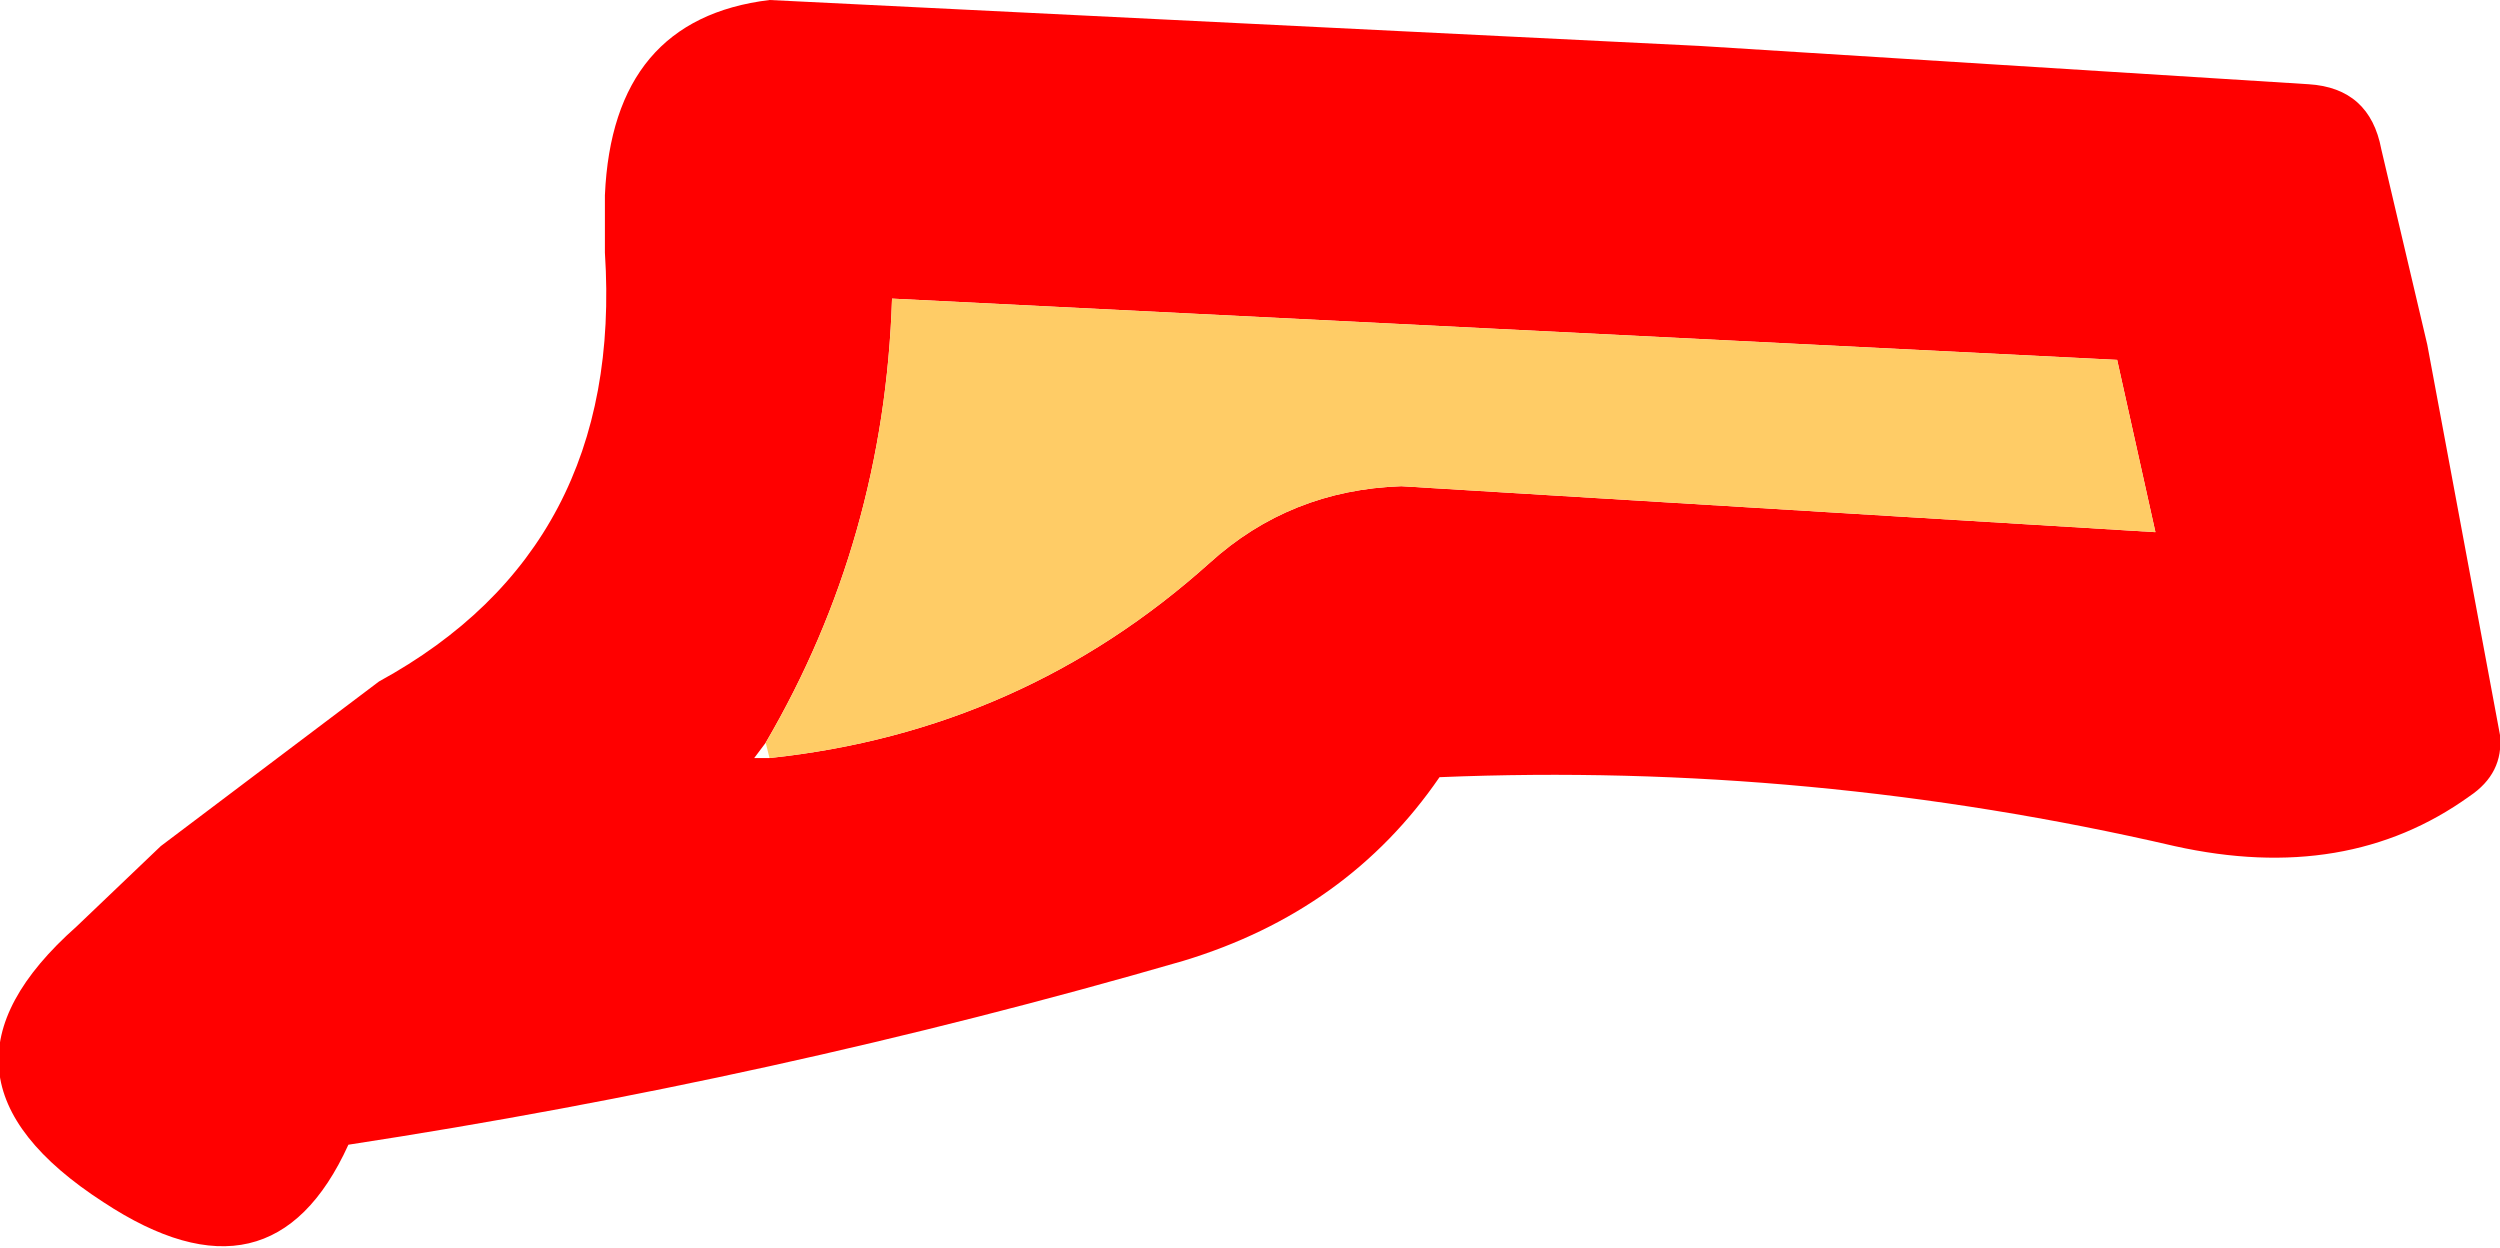
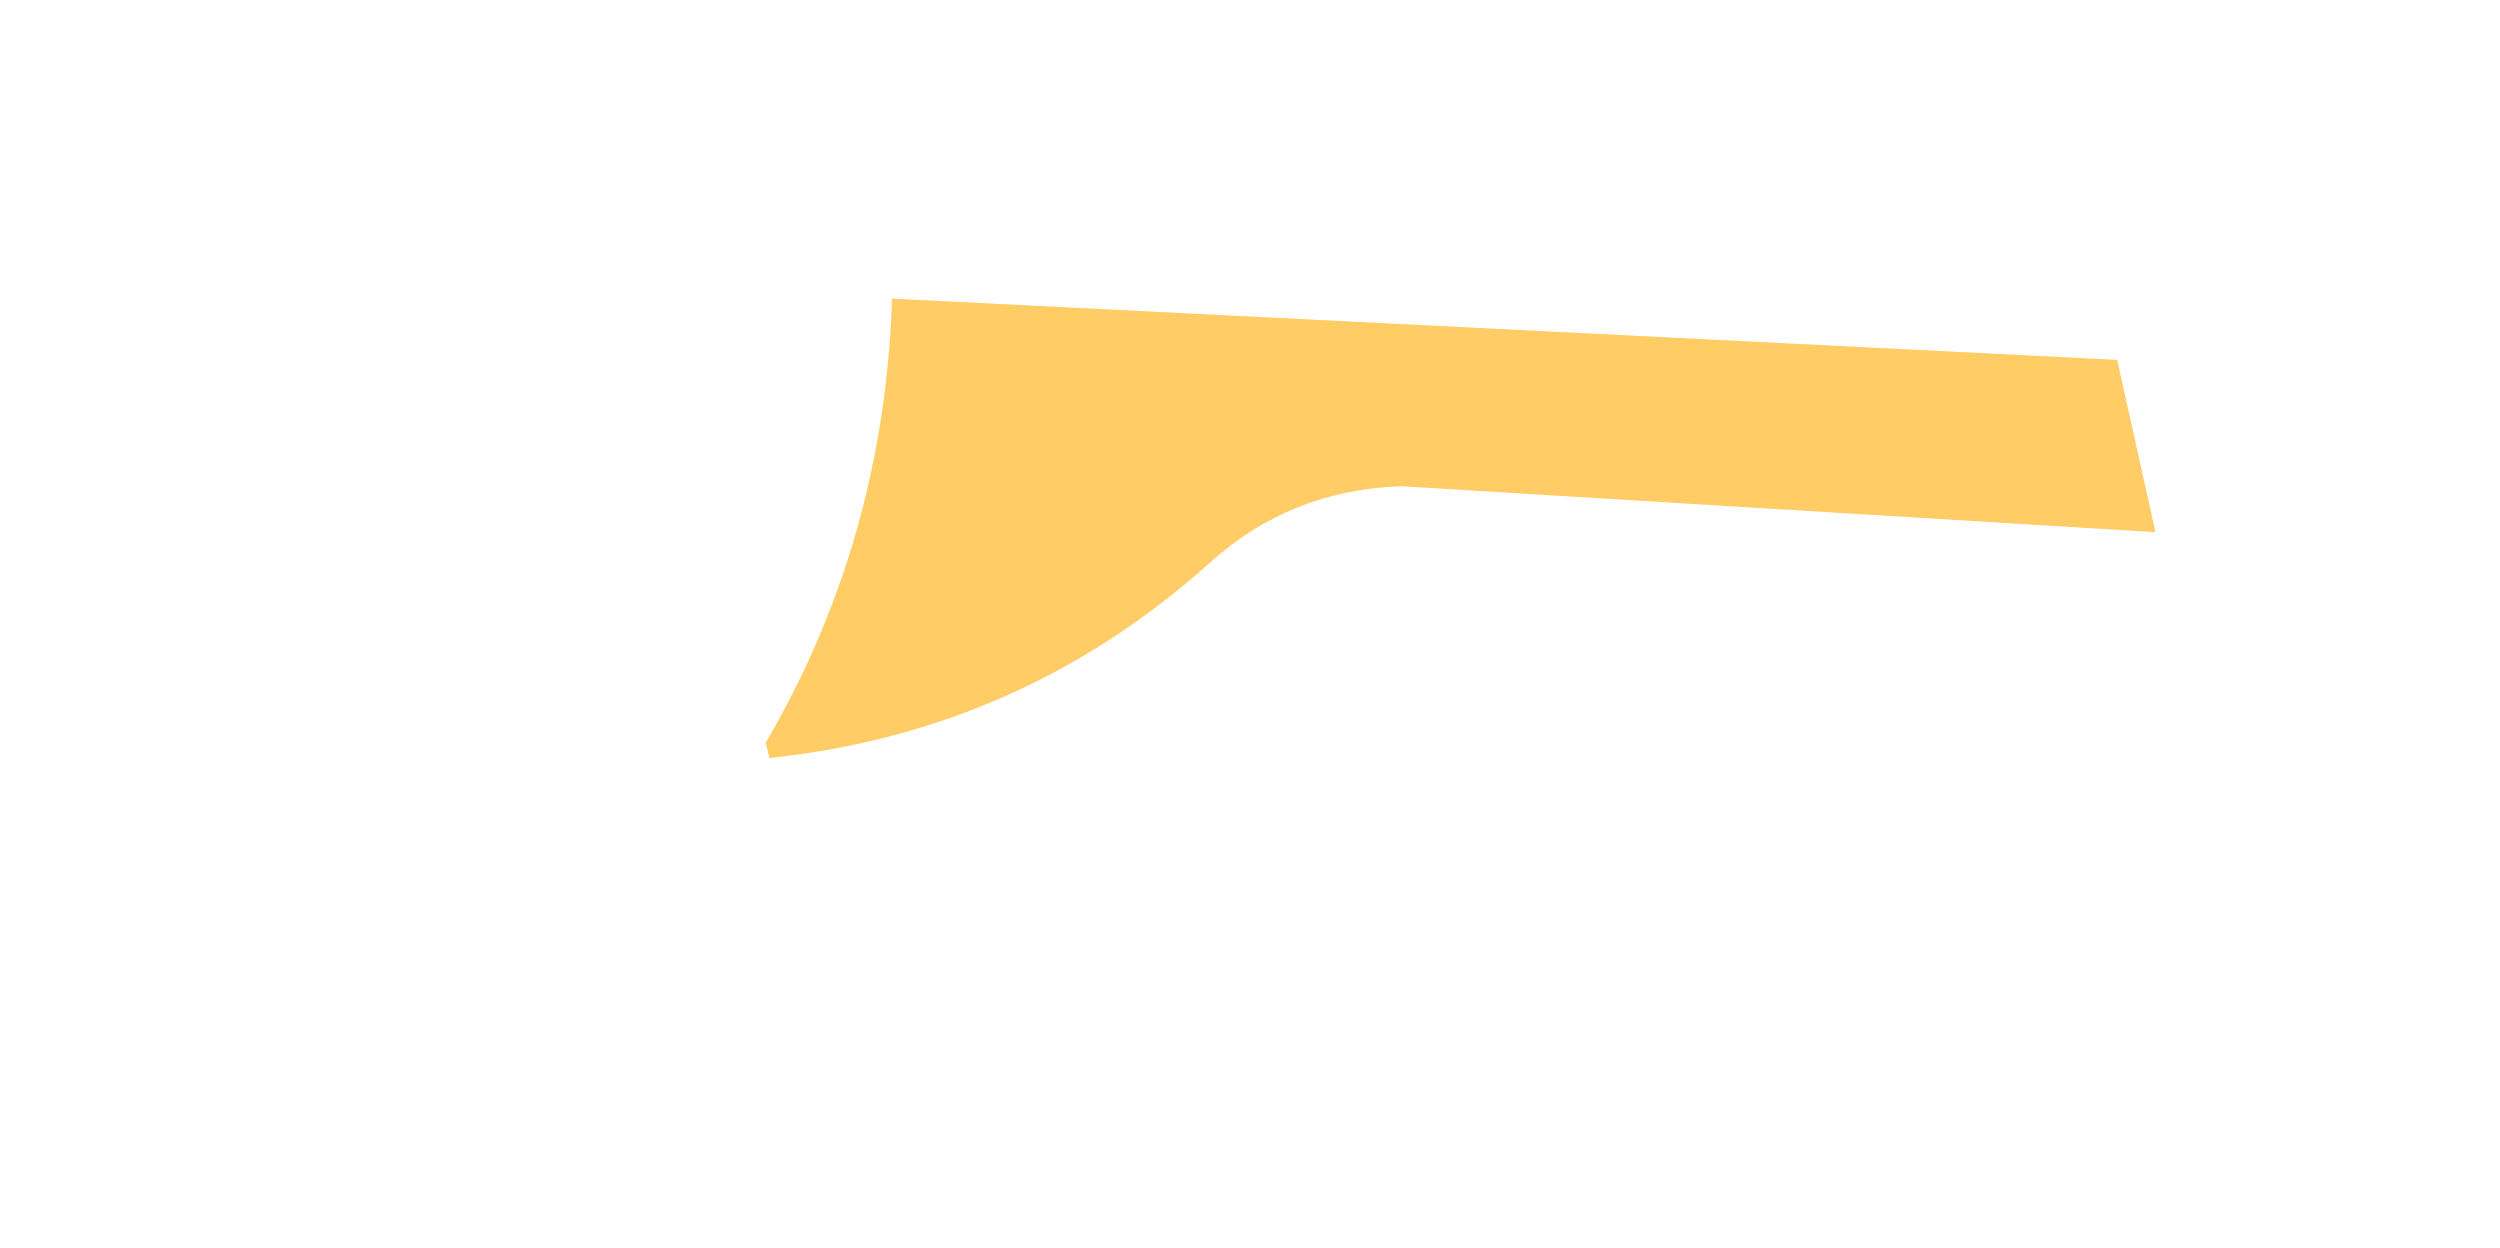
<svg xmlns="http://www.w3.org/2000/svg" height="16.3px" width="32.65px">
  <g transform="matrix(1.0, 0.0, 0.0, 1.0, 7.05, 6.9)">
-     <path d="M15.15 -6.3 L23.1 -5.8 Q23.9 -5.75 24.05 -4.95 L24.65 -2.4 25.6 2.7 Q25.65 3.2 25.2 3.5 23.6 4.65 21.35 4.15 16.6 3.05 11.75 3.25 10.55 5.0 8.4 5.65 3.05 7.2 -2.5 8.05 -3.5 10.25 -5.7 8.8 -8.25 7.15 -6.05 5.2 L-4.95 4.15 -2.1 2.0 Q1.1 0.25 0.85 -3.6 L0.85 -4.35 Q0.95 -6.65 3.0 -6.9 L15.15 -6.3 M3.0 3.0 Q6.3 2.65 8.75 0.45 9.8 -0.5 11.25 -0.55 L21.1 0.05 20.6 -2.2 4.6 -3.0 Q4.5 0.15 2.95 2.8 L2.8 3.0 3.0 3.0" fill="#ff0000" fill-rule="evenodd" stroke="none" />
    <path d="M2.95 2.8 Q4.5 0.15 4.6 -3.0 L20.6 -2.2 21.1 0.05 11.25 -0.55 Q9.8 -0.5 8.75 0.45 6.3 2.65 3.0 3.0 L2.95 2.8" fill="#ffcc66" fill-rule="evenodd" stroke="none" />
  </g>
</svg>